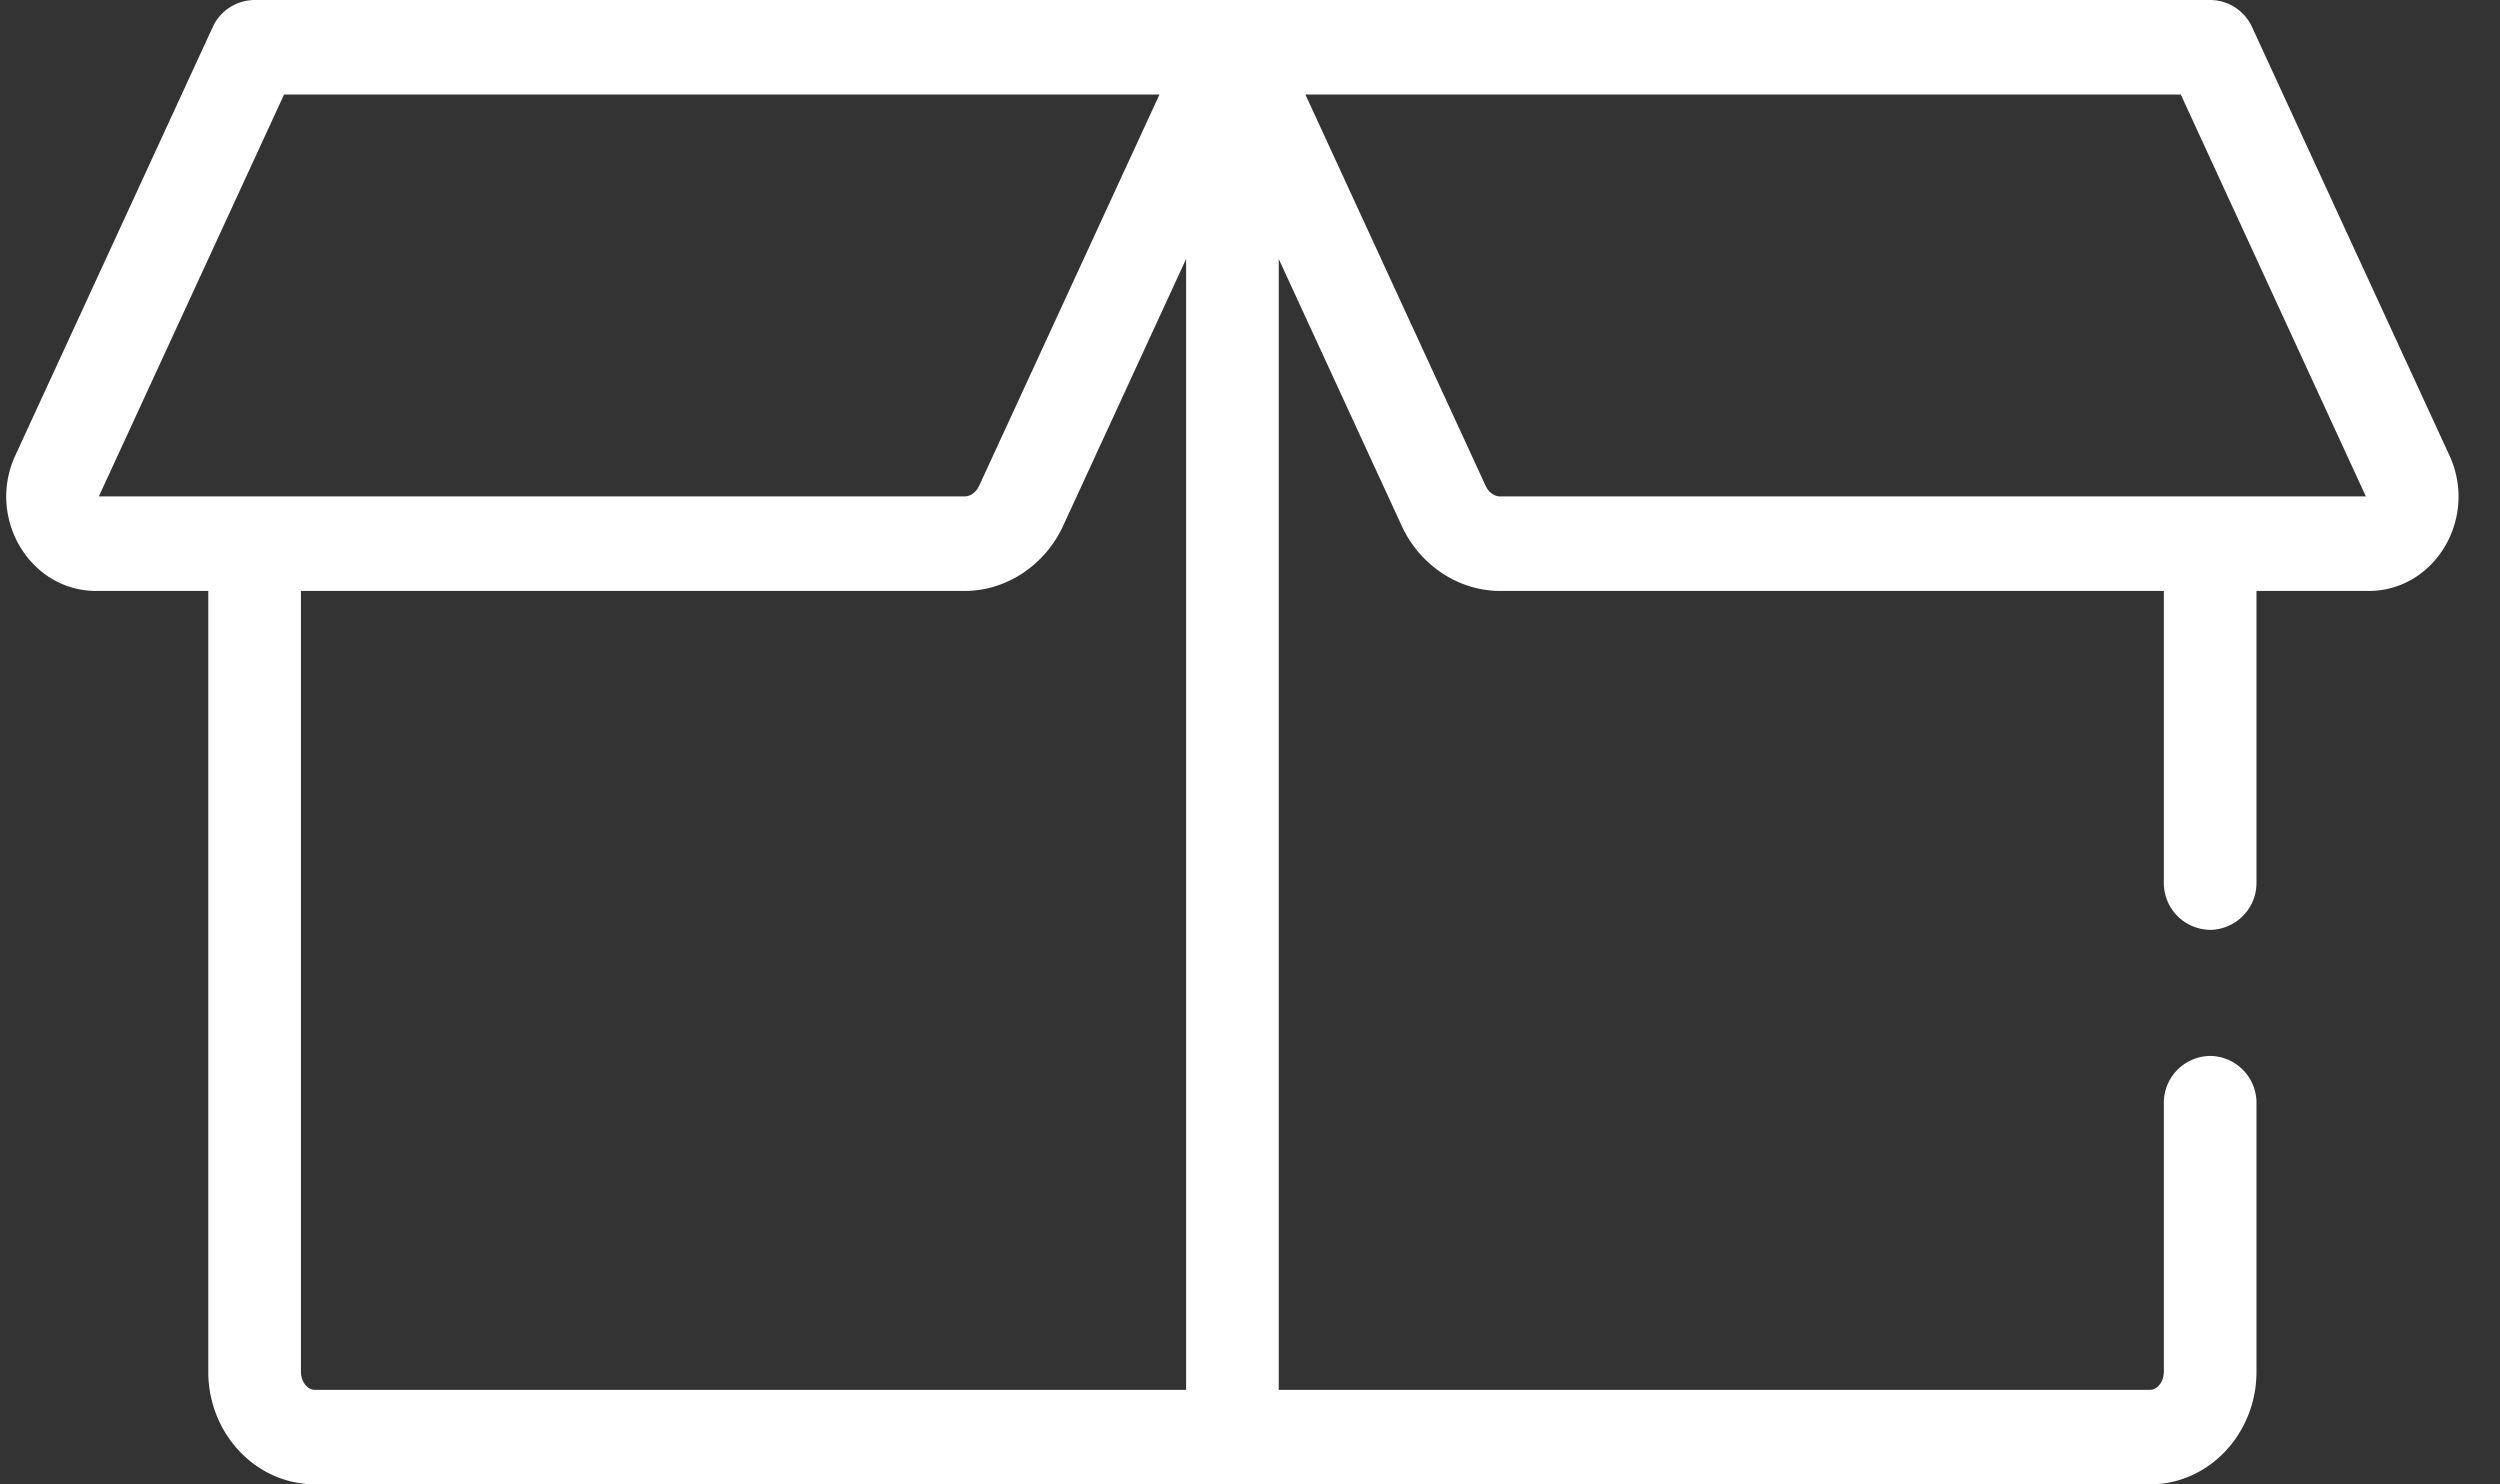
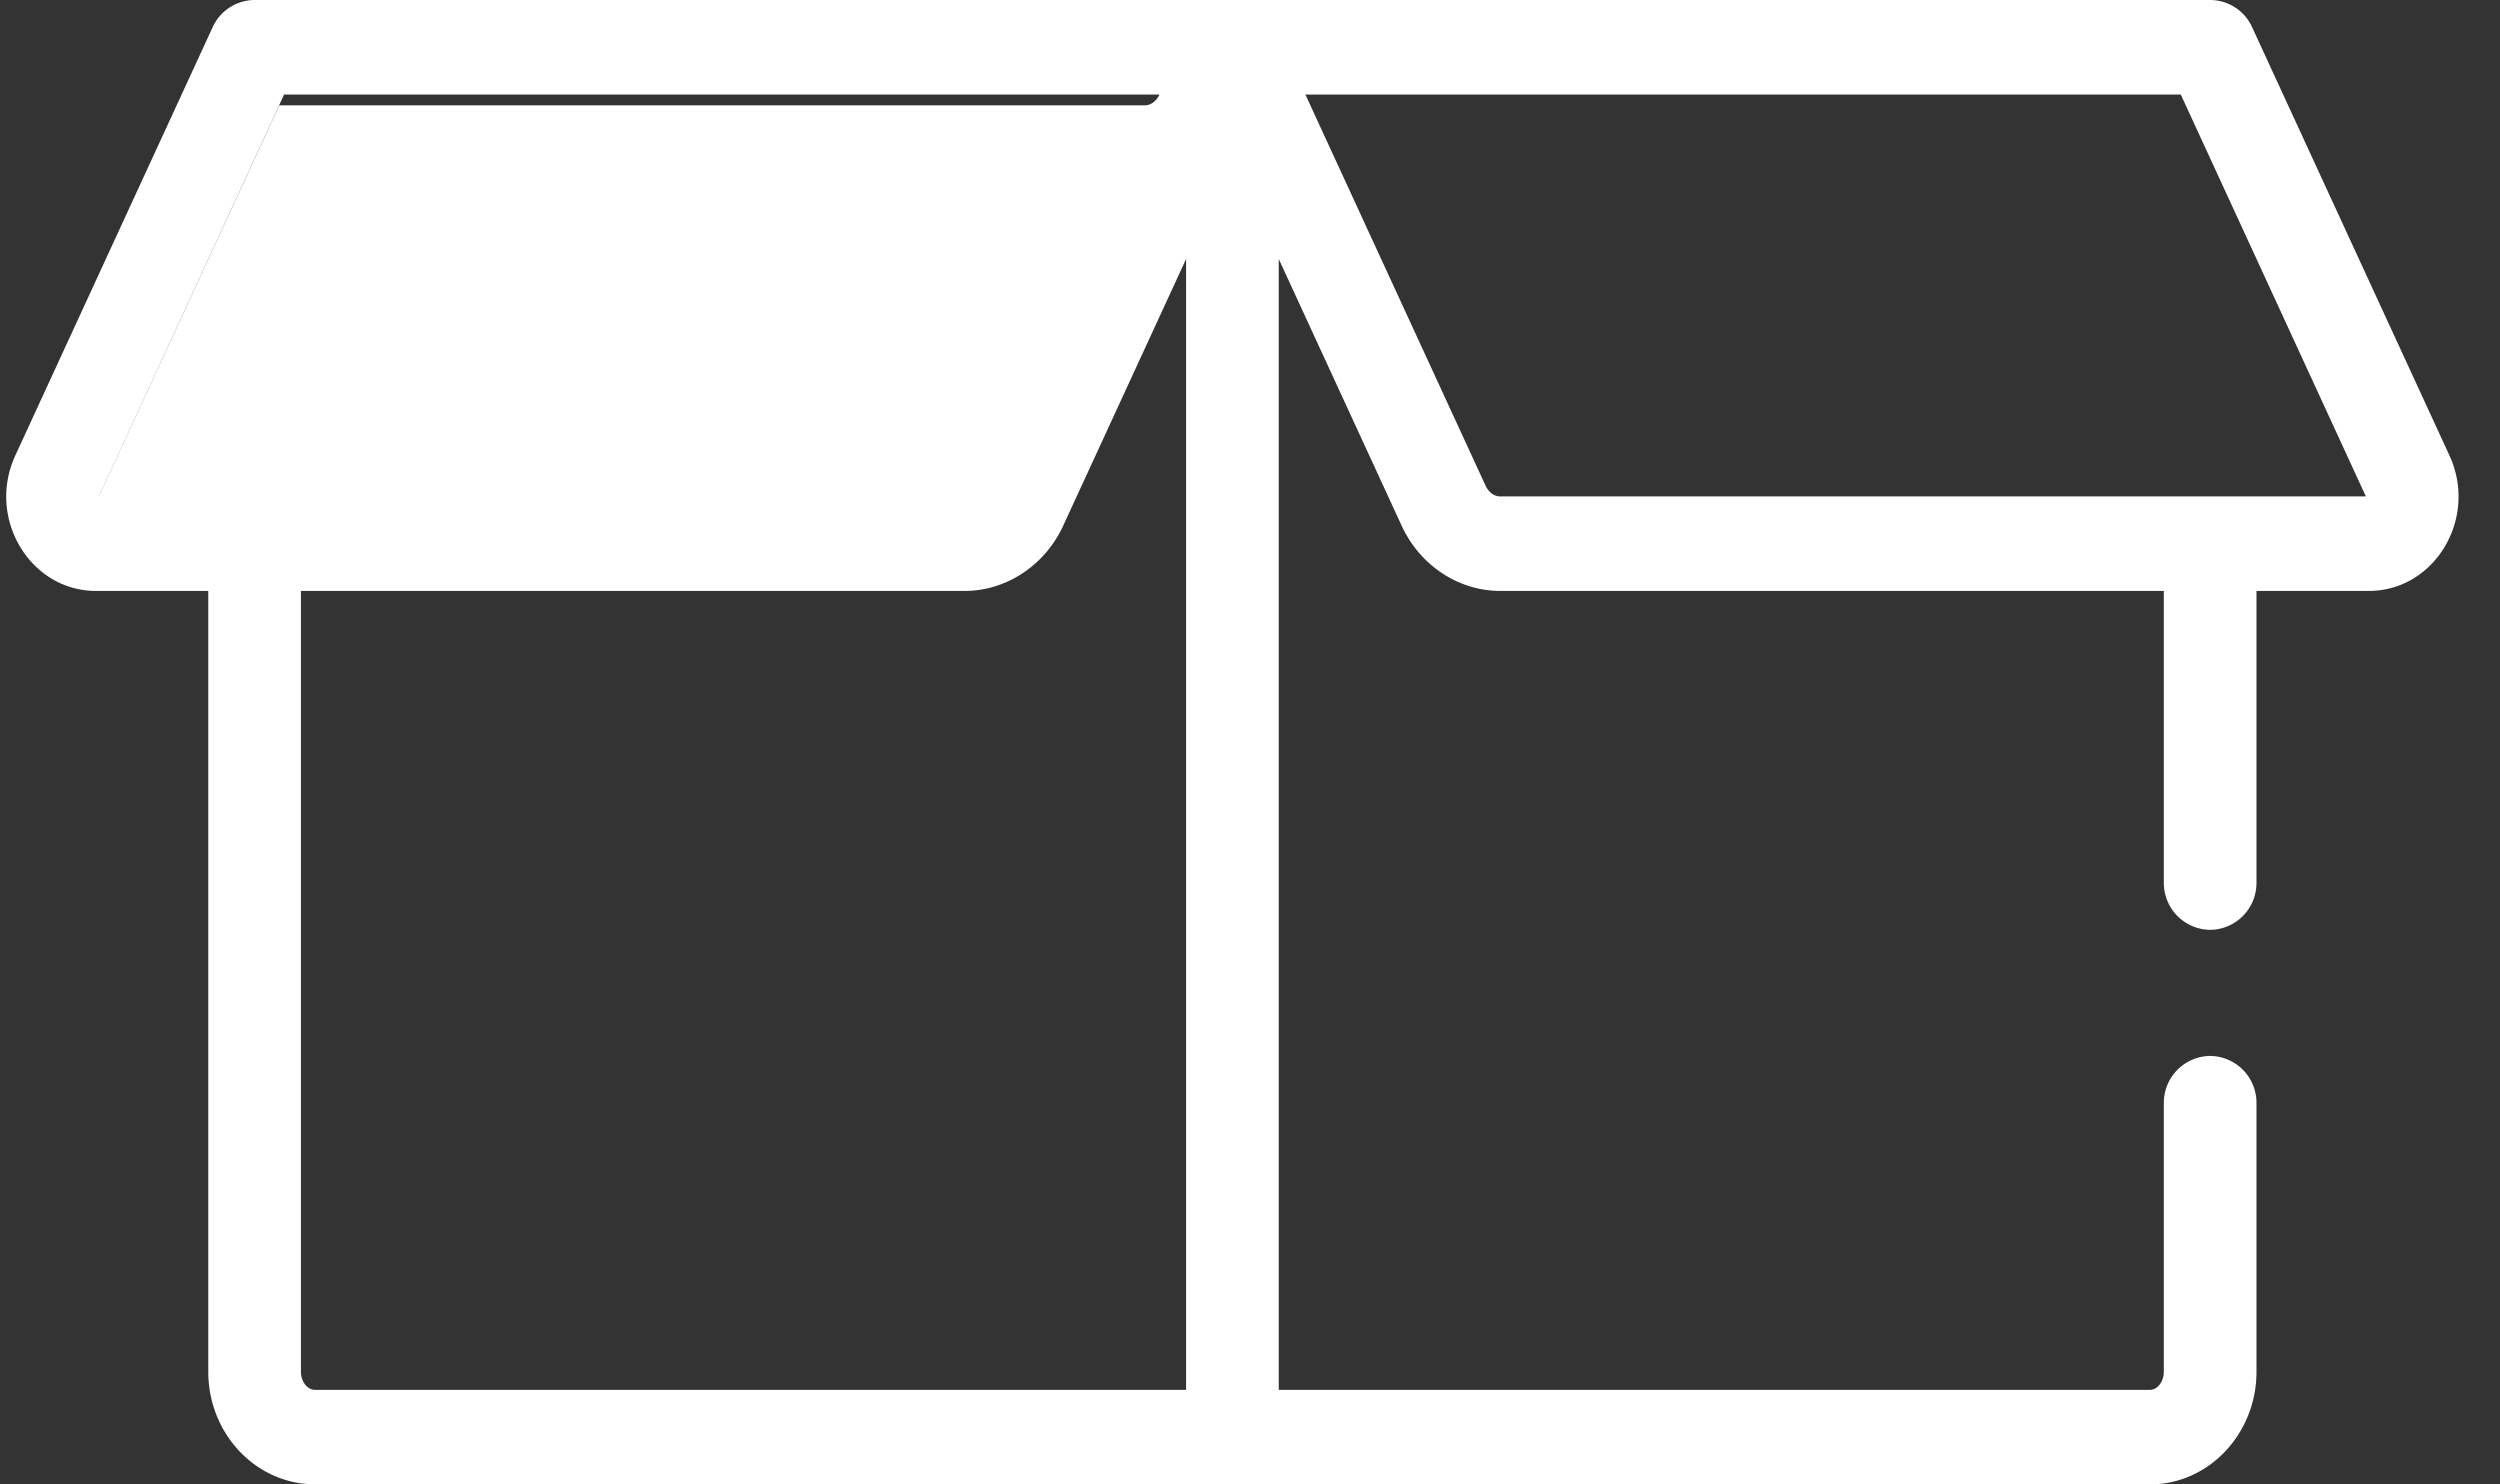
<svg xmlns="http://www.w3.org/2000/svg" xmlns:xlink="http://www.w3.org/1999/xlink" width="32" height="19" viewBox="0 0 32 19">
  <rect x="0" y="0" width="32" height="19" fill="#333333" stroke="none" />
  <defs>
-     <path id="o80ea" d="M754.202 593.354c-.076 0-.148-.053-.187-.138l-2.306-5.006h11.205l2.365 5.135a.032.032 0 0 1 .003.009h-11.08zM739.03 604.79c-.096 0-.178-.106-.178-.231v-9.995h8.496c.532 0 1.026-.327 1.26-.833l1.574-3.416v14.475zm-2.763-11.436l.003-.01 2.366-5.134h11.205l-2.307 5.006c-.036.078-.105.138-.186.138h-11.08zm30.086-.524l-2.526-5.482a.592.592 0 0 0-.537-.348h-25.03a.593.593 0 0 0-.538.348l-2.526 5.482c-.37.803.188 1.734 1.034 1.734h1.436v9.995c0 .794.612 1.44 1.364 1.44l23.49.001c.751 0 1.363-.647 1.363-1.441v-3.438a.6.6 0 0 0-.593-.605.6.6 0 0 0-.593.605v3.438c0 .125-.081.231-.177.231h-11.152v-14.475l1.574 3.416c.233.506.728.833 1.26.833h8.495v3.733a.6.6 0 0 0 .593.605.6.6 0 0 0 .593-.605v-3.733h1.437c.845 0 1.403-.93 1.033-1.734z" />
+     <path id="o80ea" d="M754.202 593.354c-.076 0-.148-.053-.187-.138l-2.306-5.006h11.205l2.365 5.135a.032.032 0 0 1 .003.009h-11.08zM739.03 604.79c-.096 0-.178-.106-.178-.231v-9.995h8.496c.532 0 1.026-.327 1.26-.833l1.574-3.416v14.475zm-2.763-11.436l.003-.01 2.366-5.134h11.205c-.036.078-.105.138-.186.138h-11.08zm30.086-.524l-2.526-5.482a.592.592 0 0 0-.537-.348h-25.03a.593.593 0 0 0-.538.348l-2.526 5.482c-.37.803.188 1.734 1.034 1.734h1.436v9.995c0 .794.612 1.44 1.364 1.44l23.49.001c.751 0 1.363-.647 1.363-1.441v-3.438a.6.6 0 0 0-.593-.605.6.6 0 0 0-.593.605v3.438c0 .125-.081.231-.177.231h-11.152v-14.475l1.574 3.416c.233.506.728.833 1.26.833h8.495v3.733a.6.6 0 0 0 .593.605.6.6 0 0 0 .593-.605v-3.733h1.437c.845 0 1.403-.93 1.033-1.734z" />
  </defs>
  <g>
    <g transform="translate(-735 -587)">
      <g>
        <use fill="#fff" xlink:href="#o80ea" />
      </g>
    </g>
  </g>
</svg>